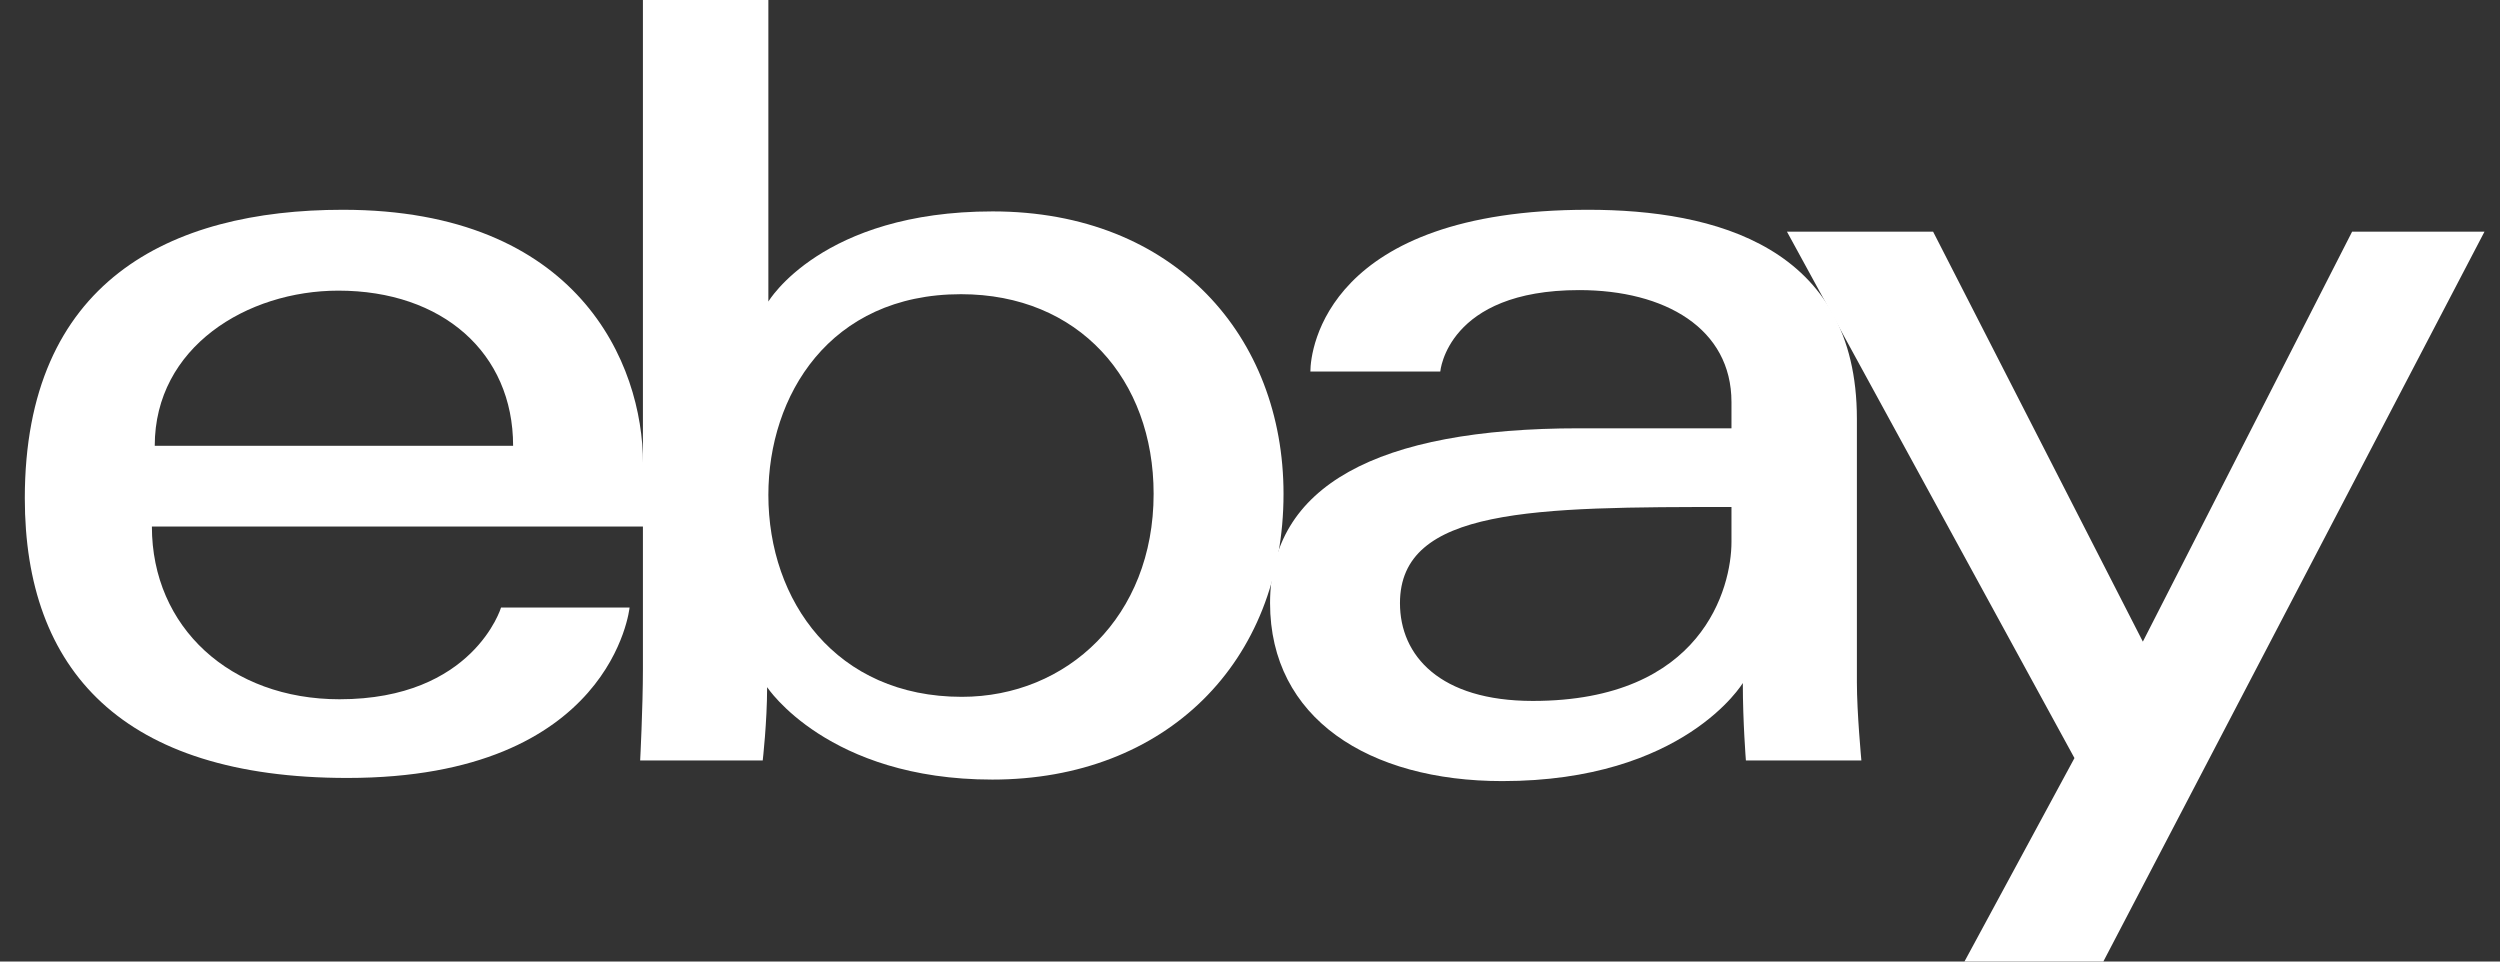
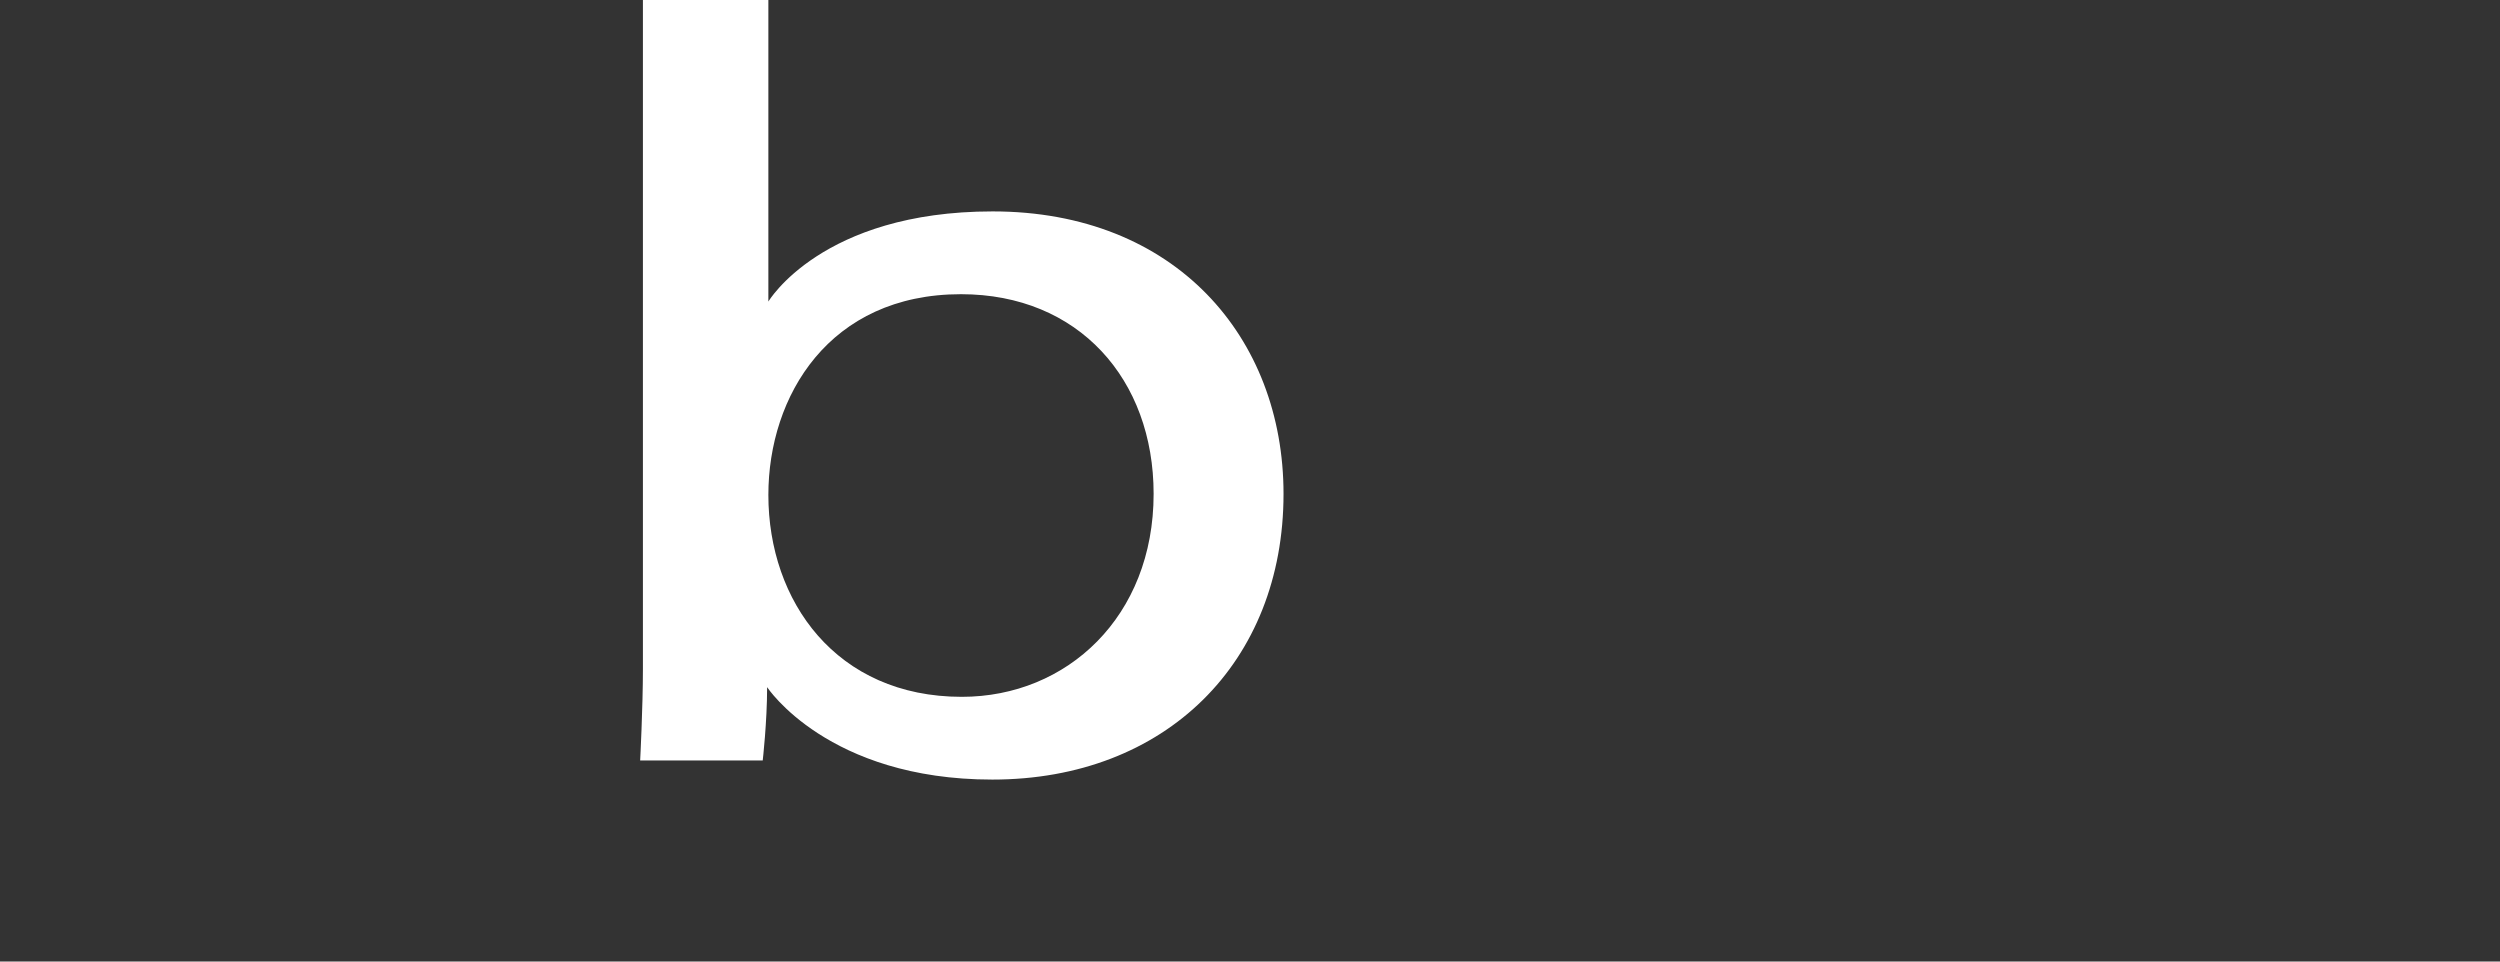
<svg xmlns="http://www.w3.org/2000/svg" width="78" height="30" viewBox="0 0 78 30" fill="none">
  <rect x="0" y="0" width="78" height="30" fill="#333333" stroke="none" />
-   <path d="M10.698 6.545C5.285 6.545 0.774 8.786 0.774 15.545C0.774 20.9 3.807 24.272 10.838 24.272C19.112 24.272 19.643 18.954 19.643 18.954H15.633C15.633 18.954 14.774 21.817 10.593 21.817C7.188 21.817 4.739 19.573 4.739 16.428H20.062V14.454C20.062 11.342 18.037 6.545 10.698 6.545ZM10.558 9.068C13.799 9.068 16.009 11.005 16.009 13.909H4.828C4.828 10.826 7.712 9.068 10.558 9.068Z" fill="white" />
  <path d="M20.059 0V20.878C20.059 22.063 19.973 23.727 19.973 23.727H23.797C23.797 23.727 23.934 22.532 23.934 21.439C23.934 21.439 25.824 24.323 30.961 24.323C36.371 24.323 40.046 20.659 40.046 15.409C40.046 10.525 36.67 6.596 30.97 6.596C25.632 6.596 23.973 9.409 23.973 9.409V0H20.059ZM29.983 9.179C33.657 9.179 35.993 11.839 35.993 15.409C35.993 19.237 33.294 21.741 30.009 21.741C26.088 21.741 23.973 18.754 23.973 15.443C23.973 12.357 25.871 9.179 29.983 9.179Z" fill="white" />
-   <path d="M49.549 6.545C41.406 6.545 40.884 10.895 40.884 11.591H44.937C44.937 11.591 45.15 9.051 49.27 9.051C51.947 9.051 54.022 10.246 54.022 12.545V13.363H49.27C42.961 13.363 39.626 15.164 39.626 18.817C39.626 22.413 42.708 24.37 46.872 24.37C52.547 24.37 54.376 21.31 54.376 21.31C54.376 22.527 54.472 23.727 54.472 23.727H58.075C58.075 23.727 57.935 22.24 57.935 21.289V13.069C57.935 7.679 53.479 6.545 49.549 6.545ZM54.022 15.818V16.909C54.022 18.331 53.122 21.869 47.824 21.869C44.923 21.869 43.679 20.456 43.679 18.817C43.679 15.837 47.868 15.818 54.022 15.818Z" fill="white" />
-   <path d="M55.753 7.228H60.313L66.857 20.019L73.386 7.228H77.516L65.624 30H61.291L64.723 23.652L55.753 7.228Z" fill="white" />
</svg>